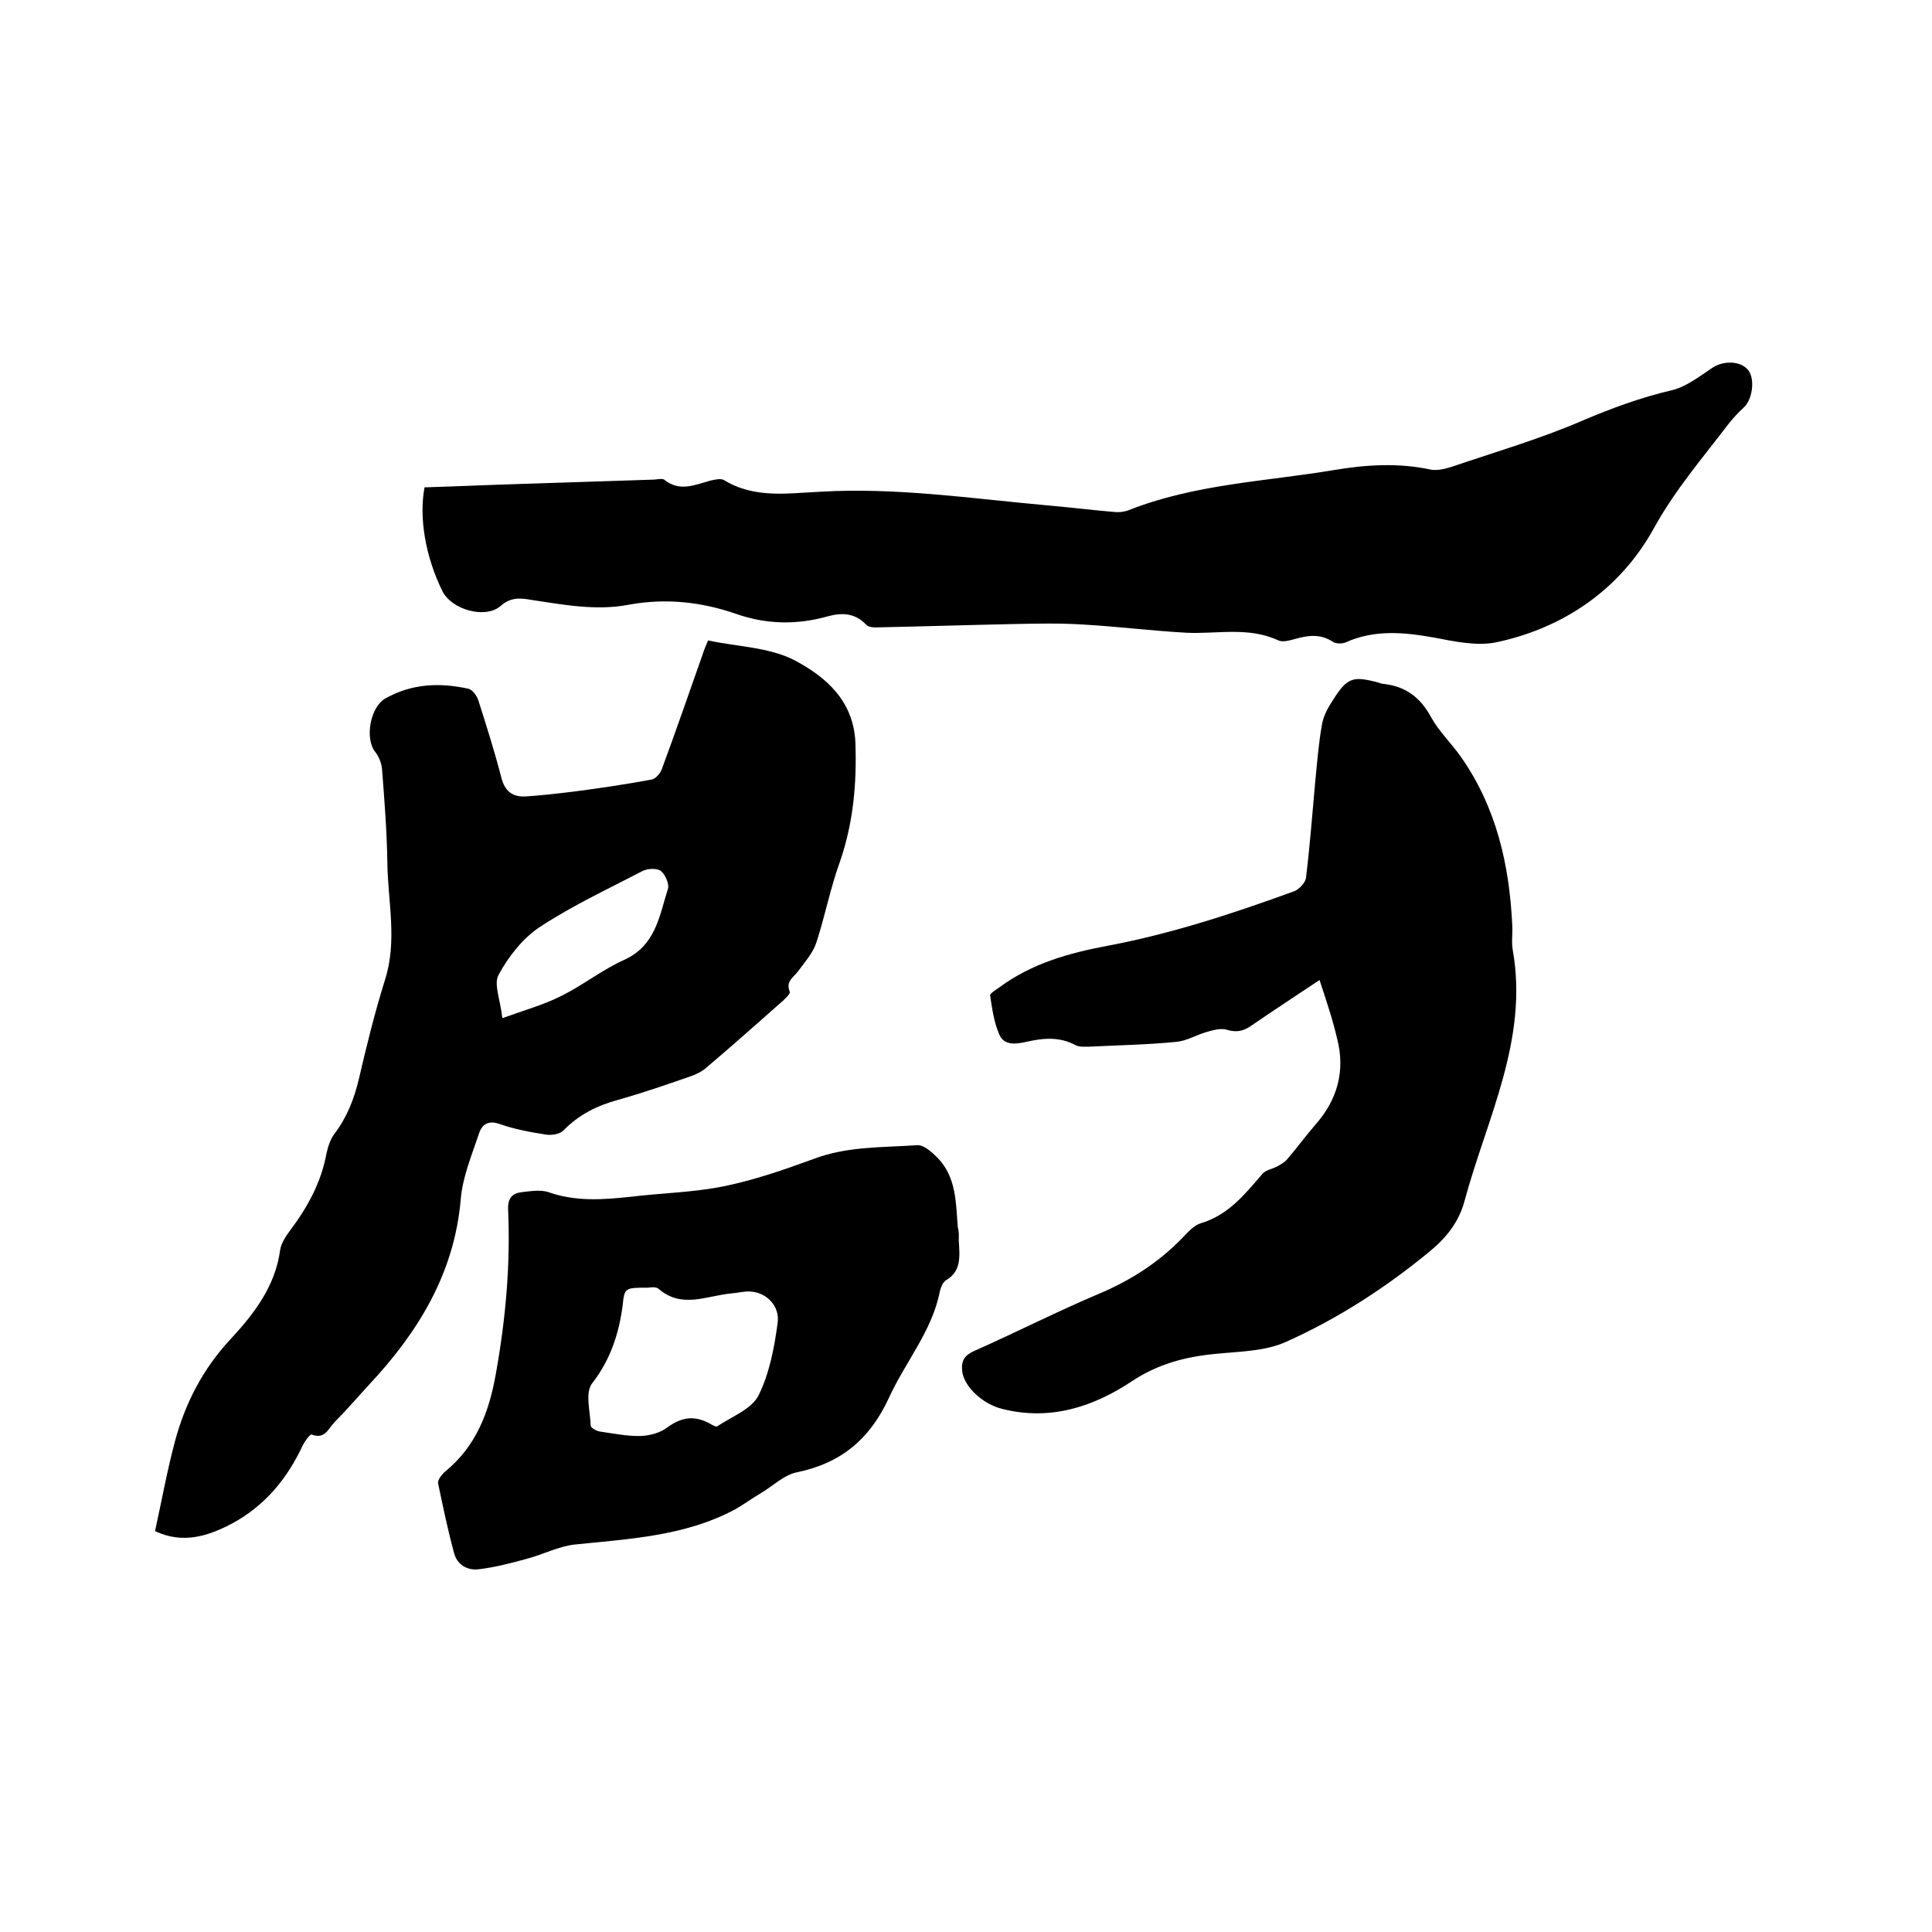
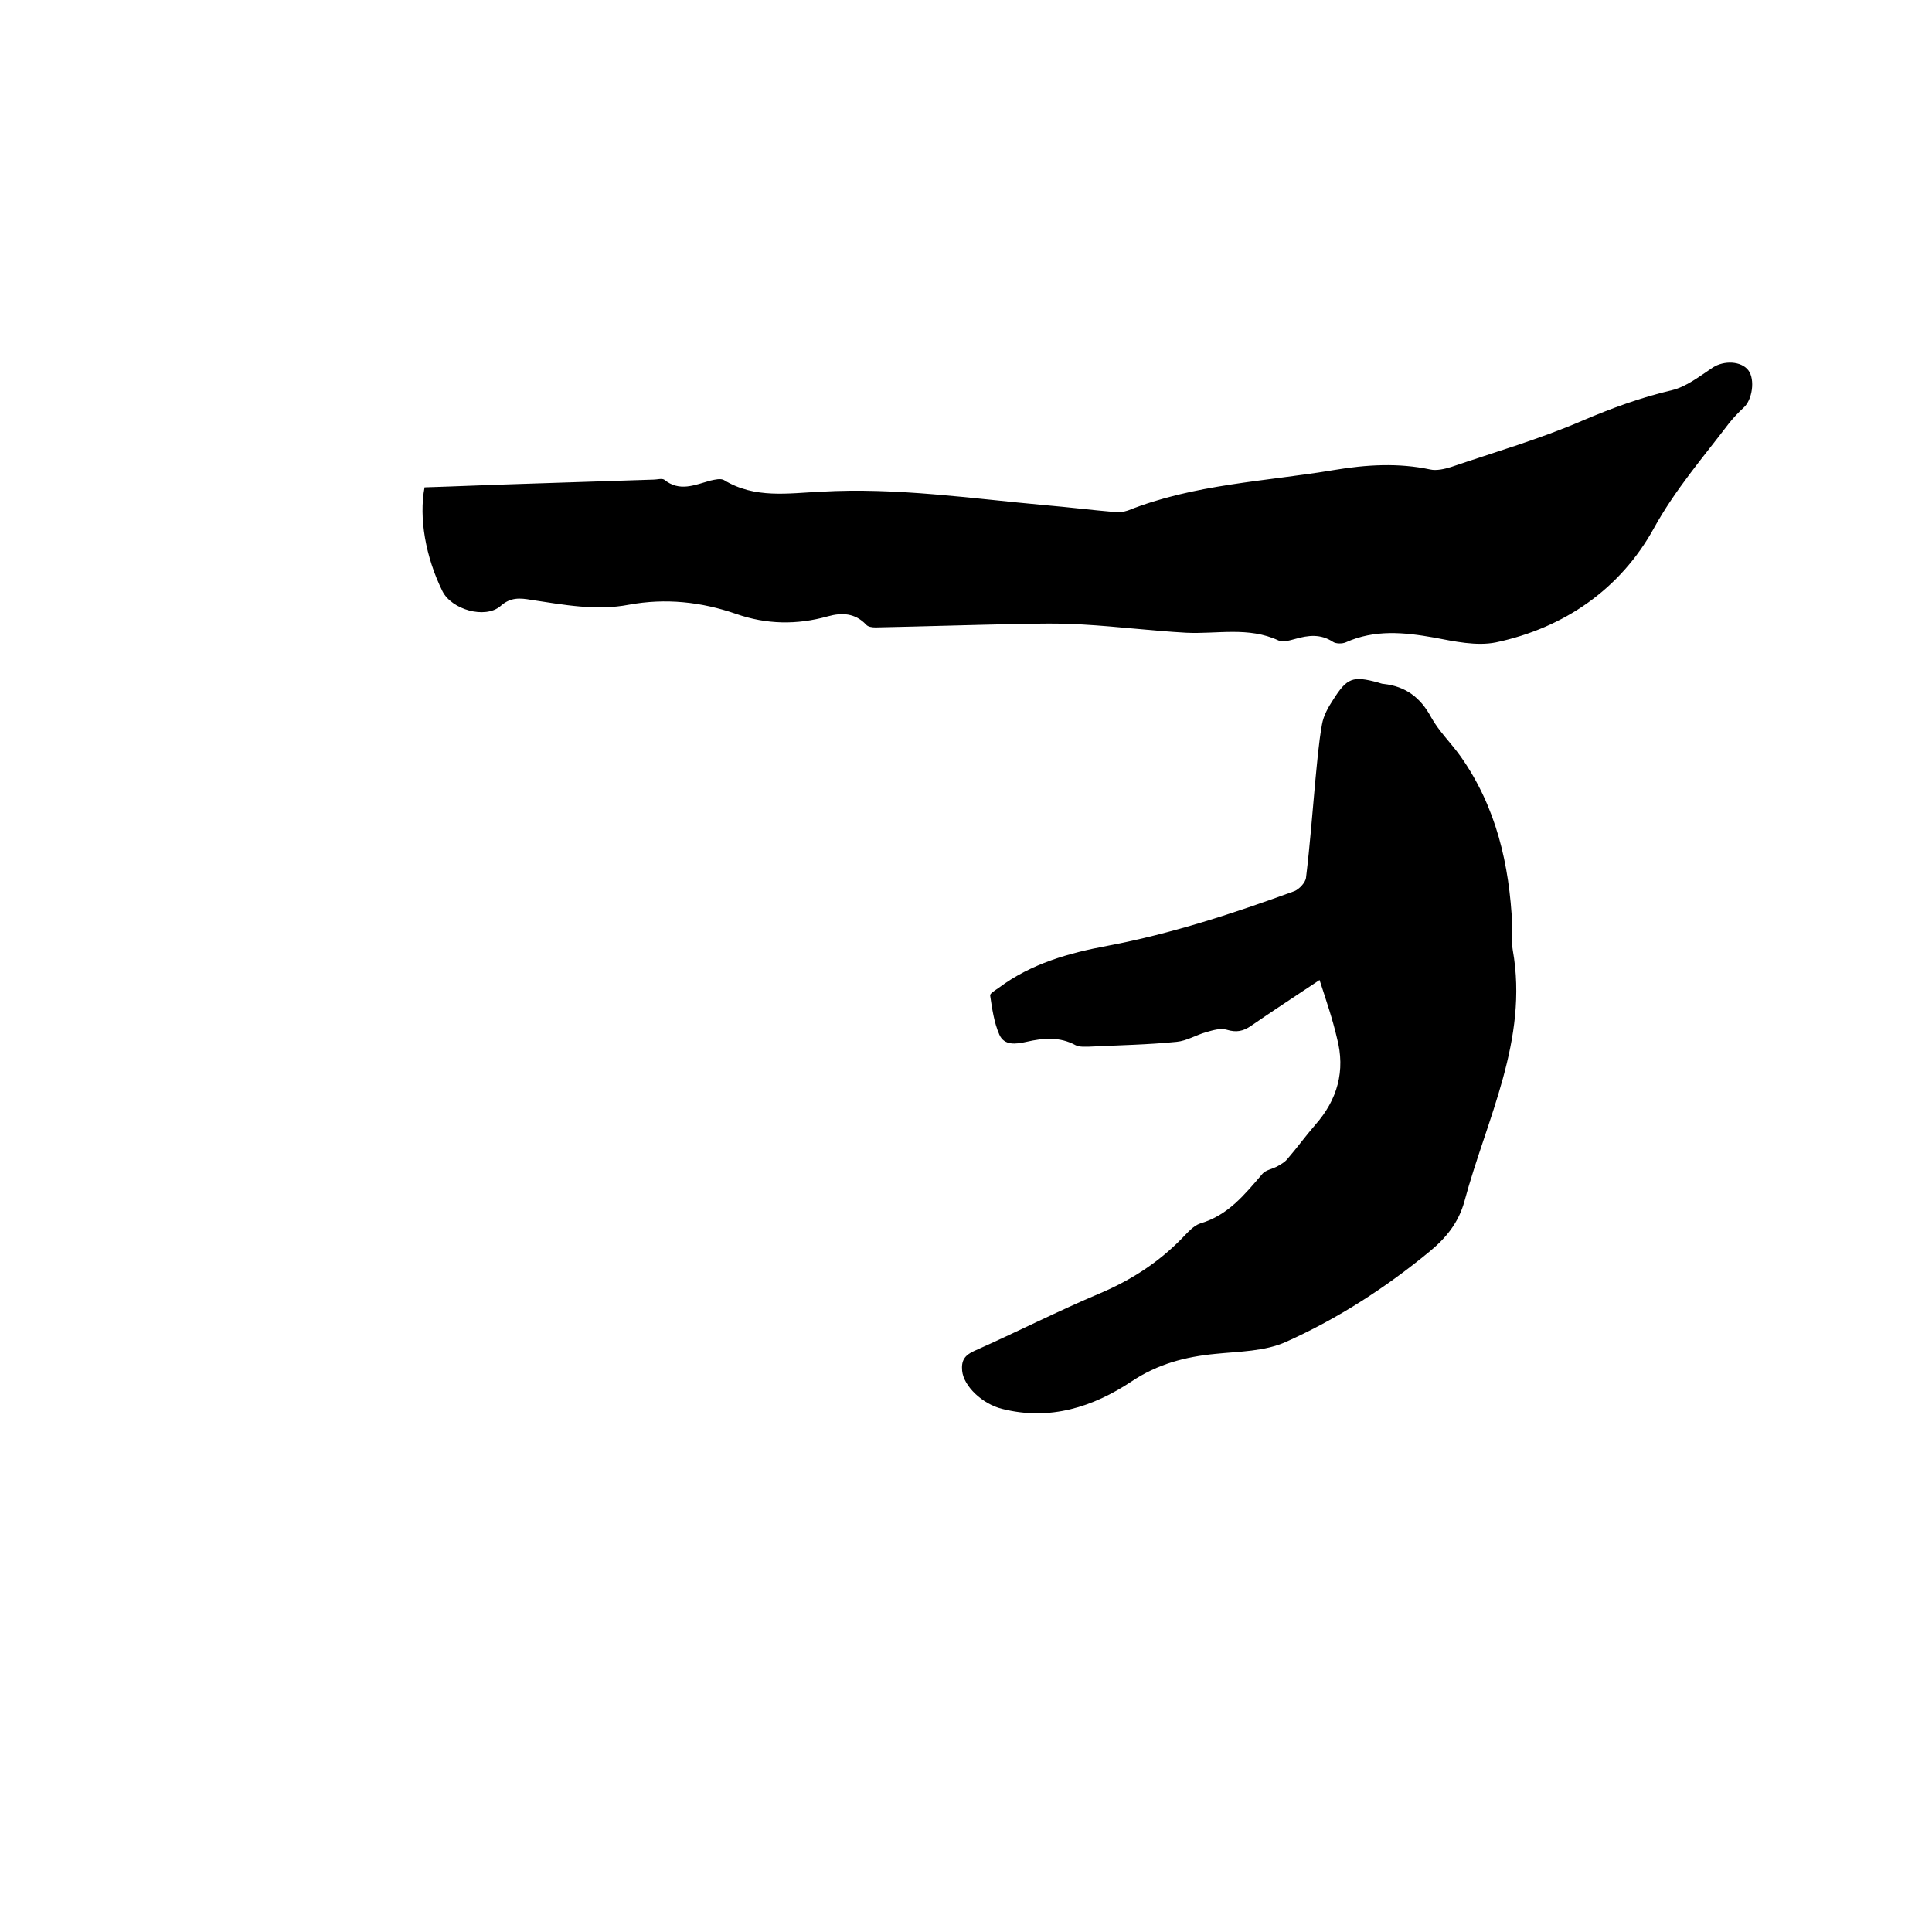
<svg xmlns="http://www.w3.org/2000/svg" enable-background="new 0 0 400 400" viewBox="0 0 400 400">
-   <path d="m32.1 317c1.4-6.4 2.5-12.5 4.1-18.5 2.1-7.9 5.8-15.1 11.5-21.2 4.9-5.3 9.3-11 10.3-18.5.2-1.4 1.2-2.9 2.1-4.1 3.6-4.8 6.4-9.9 7.5-15.9.3-1.4.8-2.9 1.6-4 2.6-3.4 4.1-7.2 5.1-11.4 1.6-6.9 3.3-13.8 5.4-20.5 2.6-8.1.6-16.2.5-24.3-.1-6.4-.6-12.9-1.1-19.3-.1-1.2-.6-2.6-1.4-3.6-2.2-2.7-1.1-9.3 2.1-11.1 5.5-3.1 11.3-3.3 17.2-2 .8.2 1.7 1.4 2 2.3 1.7 5.3 3.4 10.7 4.8 16.1.7 2.8 2.3 4 4.9 3.9 3.3-.2 6.7-.6 10-1 5.4-.7 10.8-1.5 16.2-2.5.8-.1 1.8-1.3 2.1-2.1 2.9-7.8 5.6-15.7 8.4-23.6.3-1 .7-1.9 1.2-3.1 6.1 1.3 12.7 1.4 17.9 4.1 6.4 3.4 12.2 8.3 12.6 17 .3 8.4-.4 16.6-3.2 24.7-2 5.5-3.1 11.3-4.9 16.8-.7 2.1-2.3 3.9-3.7 5.8-.9 1.3-2.7 2.1-1.8 4.3.2.4-.8 1.3-1.4 1.9-5.2 4.6-10.5 9.3-15.8 13.8-1 .9-2.3 1.5-3.5 1.9-4.9 1.7-9.8 3.4-14.8 4.8-4.4 1.2-8.2 3.1-11.4 6.4-.7.7-2.4 1-3.6.8-3.2-.5-6.5-1.1-9.6-2.2-2.3-.8-3.6.1-4.2 1.9-1.5 4.5-3.4 9-3.8 13.6-1.3 15.4-8.8 27.6-19 38.5-2.4 2.6-4.6 5.2-7.1 7.7-1.3 1.3-2 3.7-4.8 2.6-.3-.1-1.4 1.4-1.8 2.2-3.2 6.9-7.8 12.5-14.6 16.2-5.1 2.7-10.3 4.3-16 1.6zm71.9-106.2c4.7-1.7 8.7-2.8 12.4-4.7 4.4-2.2 8.4-5.4 12.9-7.4 6.5-3 7.2-9.1 9-14.7.3-1-.6-3-1.5-3.7-.9-.6-2.8-.5-3.9.1-7.1 3.7-14.4 7.1-21.1 11.5-3.5 2.3-6.5 6.1-8.5 9.8-1.2 1.9.3 5.2.7 9.1z" />
  <path d="m87.9 100.9c6.6-.2 13.2-.5 19.8-.7 9.2-.3 18.4-.6 27.6-.9.7 0 1.7-.3 2.2 0 3.2 2.6 6.3 1.1 9.6.2.9-.2 2.1-.5 2.8-.1 6.4 3.9 13.3 2.7 20.1 2.4 15.6-.9 31 1.4 46.5 2.8 4.7.4 9.5 1 14.2 1.4.9.1 1.9 0 2.8-.3 13.8-5.5 28.5-6 42.8-8.4 6.6-1.1 13.2-1.5 19.8-.1 1.3.3 3-.1 4.3-.5 9.1-3.1 18.4-5.8 27.2-9.6 6.1-2.6 12.1-4.8 18.5-6.3 3-.7 5.8-2.9 8.5-4.7 2.3-1.5 5.9-1.4 7.4.6 1.4 1.9.8 6.1-1 7.7-1.1 1-2.1 2.1-3 3.2-5.4 7.1-11.2 13.8-15.6 21.8-6.9 12.5-18.5 20.6-32.7 23.6-4 .8-8.6-.2-12.8-1-6.2-1.1-12.3-1.7-18.3 1-.7.3-2 .3-2.6-.1-2.6-1.7-5.1-1.4-7.9-.6-1.1.3-2.5.7-3.4.3-6.2-2.9-12.7-1.3-19.1-1.6-7.2-.4-14.3-1.3-21.4-1.7-4.7-.3-9.5-.2-14.3-.1-9.5.2-19 .5-28.6.7-.7 0-1.6-.1-2-.6-2.3-2.4-5-2.5-7.9-1.7-6.4 1.8-12.7 1.7-19-.5-7.2-2.5-14.6-3.3-22.2-1.9-6.8 1.3-13.5 0-20.2-1-2.3-.4-4.3-.6-6.4 1.3-3.2 2.7-10.1.7-12-3.1-3.5-7.1-4.9-15.2-3.7-21.5z" />
  <path d="m273.2 202.9c-5.1 3.4-9.7 6.4-14.2 9.5-1.6 1.1-3 1.4-5 .8-1.3-.4-2.9.1-4.3.5-2.1.6-4 1.8-6.1 2-6 .6-12 .7-18.1 1-.9 0-2 .1-2.8-.3-3.3-1.8-6.7-1.5-10.2-.7-2.2.5-4.6.8-5.6-1.5-1.1-2.5-1.5-5.4-1.9-8.1-.1-.4 1.1-1.1 1.8-1.6 6.7-5 14.5-7.2 22.6-8.7 13.2-2.5 26-6.7 38.6-11.3 1-.4 2.3-1.8 2.4-2.8.8-6.6 1.3-13.2 1.9-19.8.4-4 .7-8 1.4-11.9.3-1.8 1.3-3.6 2.3-5.1 2.9-4.6 4.1-5 9.3-3.6.4.1.8.3 1.2.3 4.5.5 7.6 2.8 9.8 6.9 1.6 2.9 4.1 5.3 6.1 8.1 7.4 10.5 10.1 22.4 10.7 35 .1 1.7-.2 3.4.1 5.1 3.3 18.6-5.4 34.9-10 52-1.2 4.4-3.8 7.6-7.2 10.4-9.1 7.5-19 13.9-29.7 18.7-4.4 2-9.7 2-14.6 2.5-6.3.6-12 2.1-17.4 5.7-8 5.3-16.9 8.2-26.8 5.7-4.1-1-8-4.7-8.3-7.9-.2-2.1.5-3.2 2.5-4.1 8.8-3.9 17.4-8.3 26.2-12 6.3-2.7 11.9-6.3 16.7-11.2 1.2-1.2 2.4-2.7 3.9-3.2 5.8-1.7 9.2-6 12.9-10.3.7-.8 2.2-1 3.2-1.6.7-.4 1.4-.8 1.9-1.4 2-2.3 3.8-4.8 5.8-7.1 4.6-5.2 6.3-11.2 4.5-18-.9-3.9-2.2-7.7-3.6-12z" />
-   <path d="m198.5 256.8c.2 3.3.6 6.4-2.7 8.3-.6.4-1 1.4-1.2 2.2-1.6 8.3-7.2 14.7-10.6 22.2-3.9 8.4-9.8 13.4-18.9 15.3-2.7.5-5 2.8-7.5 4.3-1.9 1.1-3.6 2.4-5.6 3.5-10.4 5.5-21.8 6-33.2 7.2-3.2.4-6.3 2-9.6 2.9s-6.7 1.8-10.1 2.2c-2.4.3-4.5-1-5.1-3.4-1.3-4.8-2.3-9.6-3.3-14.4-.1-.7.7-1.7 1.3-2.3 6.6-5.3 9.3-12.5 10.7-20.6 2-11.2 3-22.4 2.5-33.8-.1-2.4.9-3.4 3-3.6 1.8-.2 3.7-.5 5.3 0 5.6 2 11.2 1.6 16.9 1 6.5-.8 13.1-.9 19.5-2.2 6.3-1.3 12.4-3.4 18.4-5.6 7-2.7 14.3-2.4 21.6-2.9 1.4-.1 3.1 1.5 4.3 2.7 3.8 4 3.7 9.2 4.1 14.3.3 1 .2 1.9.2 2.7zm-64.3 9.8c-4.9 0-4.9 0-5.3 3.8-.8 5.8-2.5 11.1-6.3 16-1.5 1.9-.4 5.8-.3 8.8 0 .4 1.2 1.1 2 1.2 2.8.4 5.7 1 8.5.9 1.9-.1 4-.7 5.4-1.8 2.9-2.1 5.5-2.5 8.7-.8.5.3 1.4.8 1.6.6 3-2 7-3.5 8.5-6.3 2.3-4.6 3.3-9.9 4-15.1.5-3.5-2.3-6.3-5.6-6.5-1.3-.1-2.7.3-4.1.4-5.1.5-10.2 3.2-15-1-.6-.5-2-.2-2.1-.2z" />
</svg>